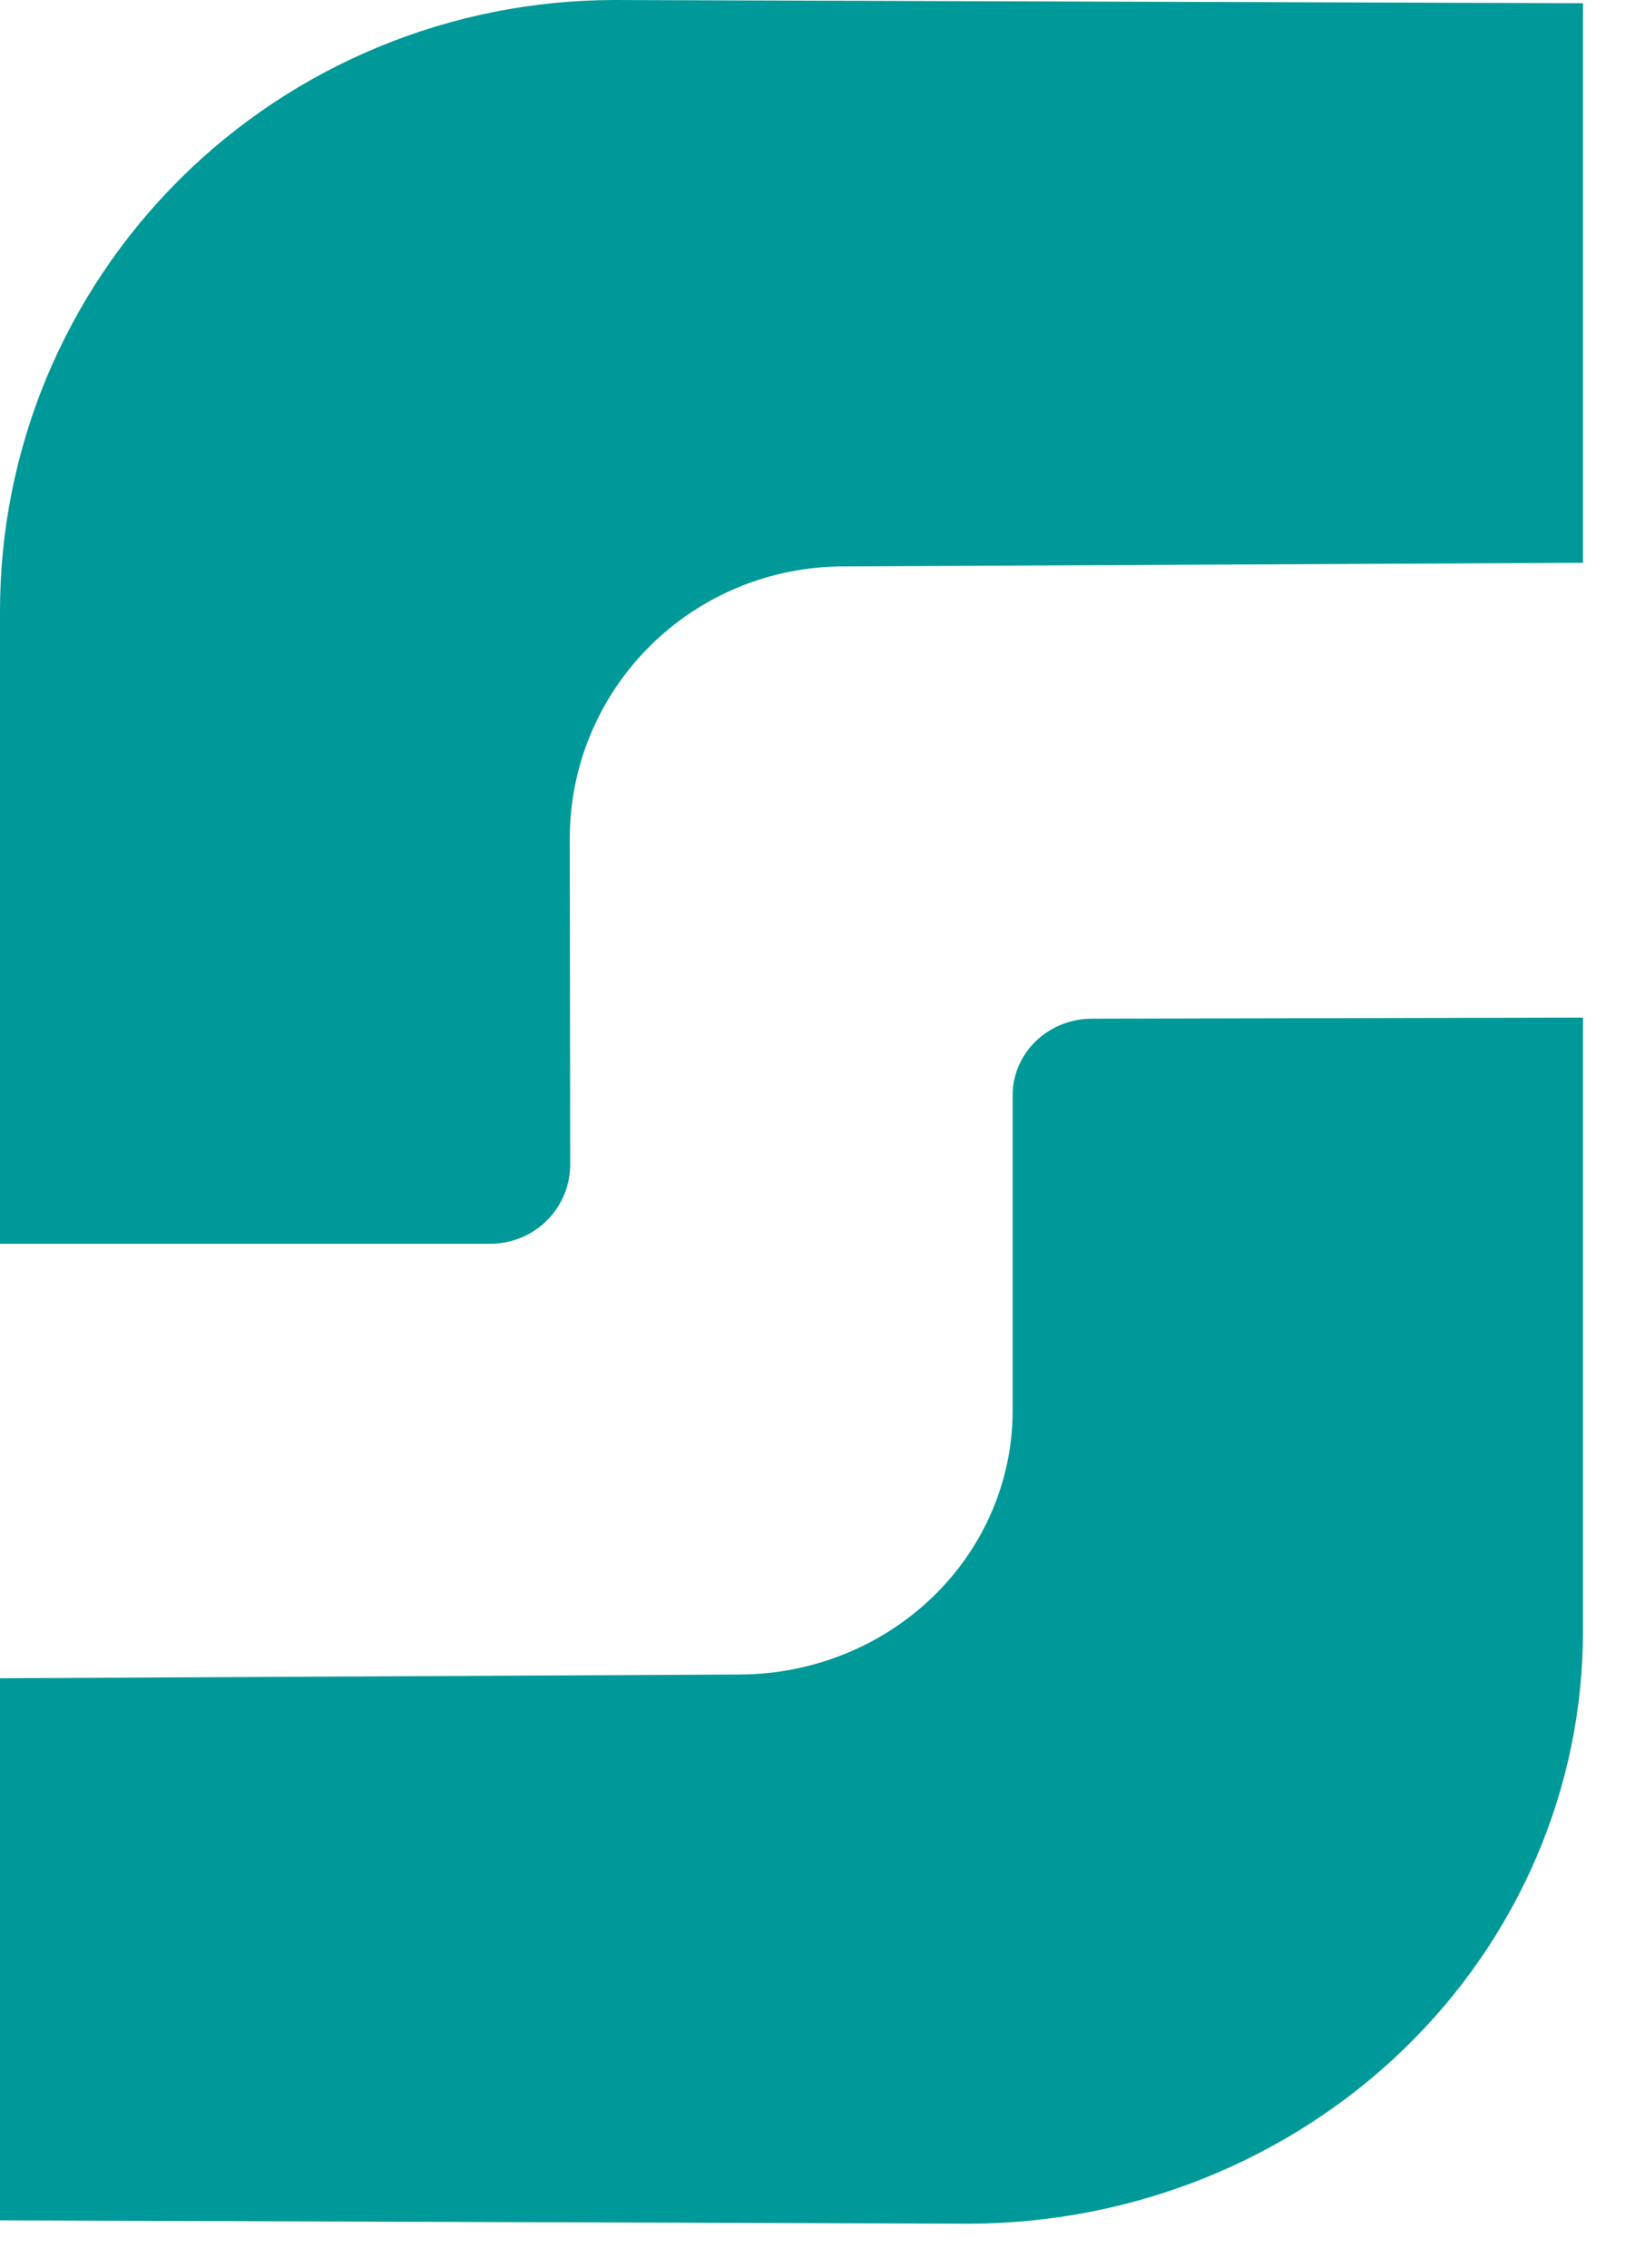
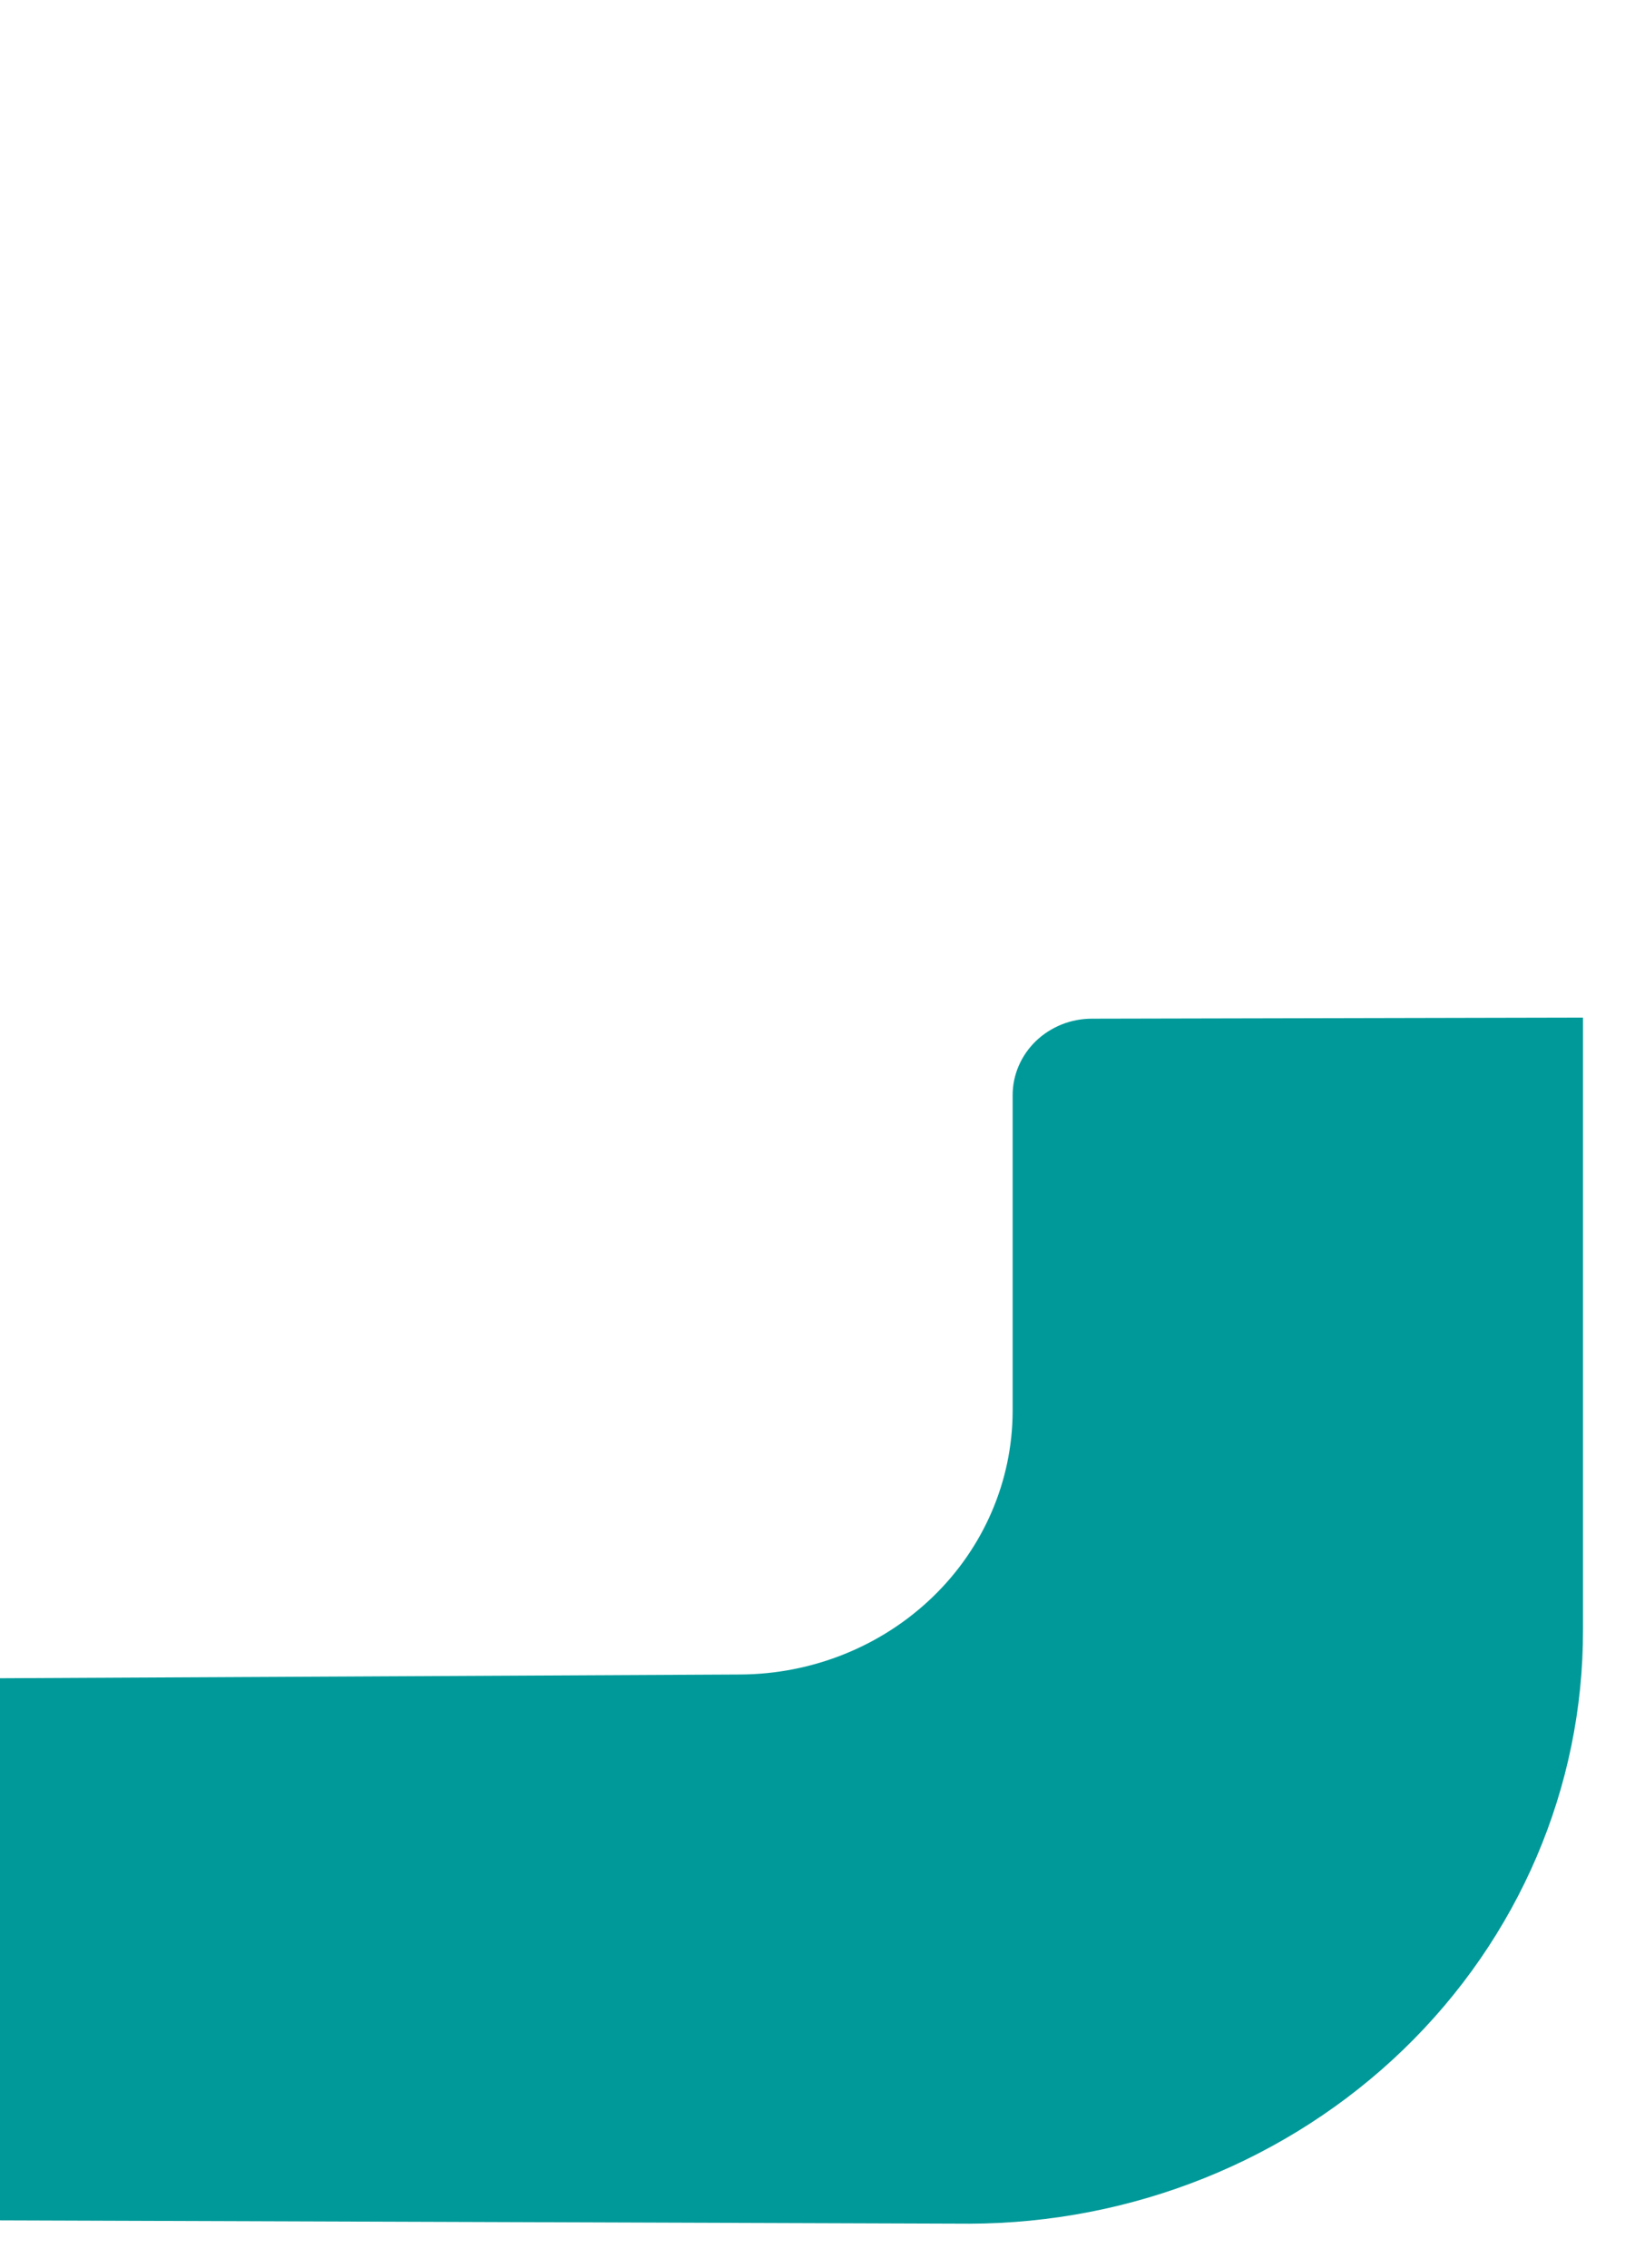
<svg xmlns="http://www.w3.org/2000/svg" width="31" height="43" viewBox="0 0 31 43" fill="none">
  <path d="M20.706 19.315C20.508 19.315 20.312 19.352 20.129 19.425C19.946 19.499 19.779 19.606 19.639 19.741C19.499 19.877 19.389 20.037 19.313 20.214C19.238 20.39 19.199 20.58 19.2 20.771L19.2 26.76C19.196 28.081 18.651 29.348 17.682 30.282C16.713 31.217 15.4 31.745 14.029 31.75L2.19013e-06 31.821L3.98736e-06 42.1L18.379 42.163C21.47 42.156 24.432 40.966 26.614 38.856C28.796 36.745 30.019 33.887 30.014 30.908L30.014 19.295L20.706 19.315Z" fill="#009999" />
-   <path d="M11.645 -2.03599e-06C10.113 0.002 8.598 0.303 7.184 0.887C5.77 1.471 4.485 2.326 3.404 3.403C2.323 4.48 1.466 5.759 0.881 7.165C0.297 8.572 -0.002 10.079 1.34952e-05 11.601L1.55903e-05 23.583L9.303 23.583C9.704 23.582 10.087 23.423 10.37 23.141C10.652 22.86 10.811 22.478 10.811 22.08L10.803 15.896C10.803 14.529 11.349 13.218 12.321 12.252C13.293 11.284 14.612 10.741 15.988 10.74L30.014 10.671L30.014 0.061L11.645 -2.03599e-06Z" fill="#009999" />
</svg>